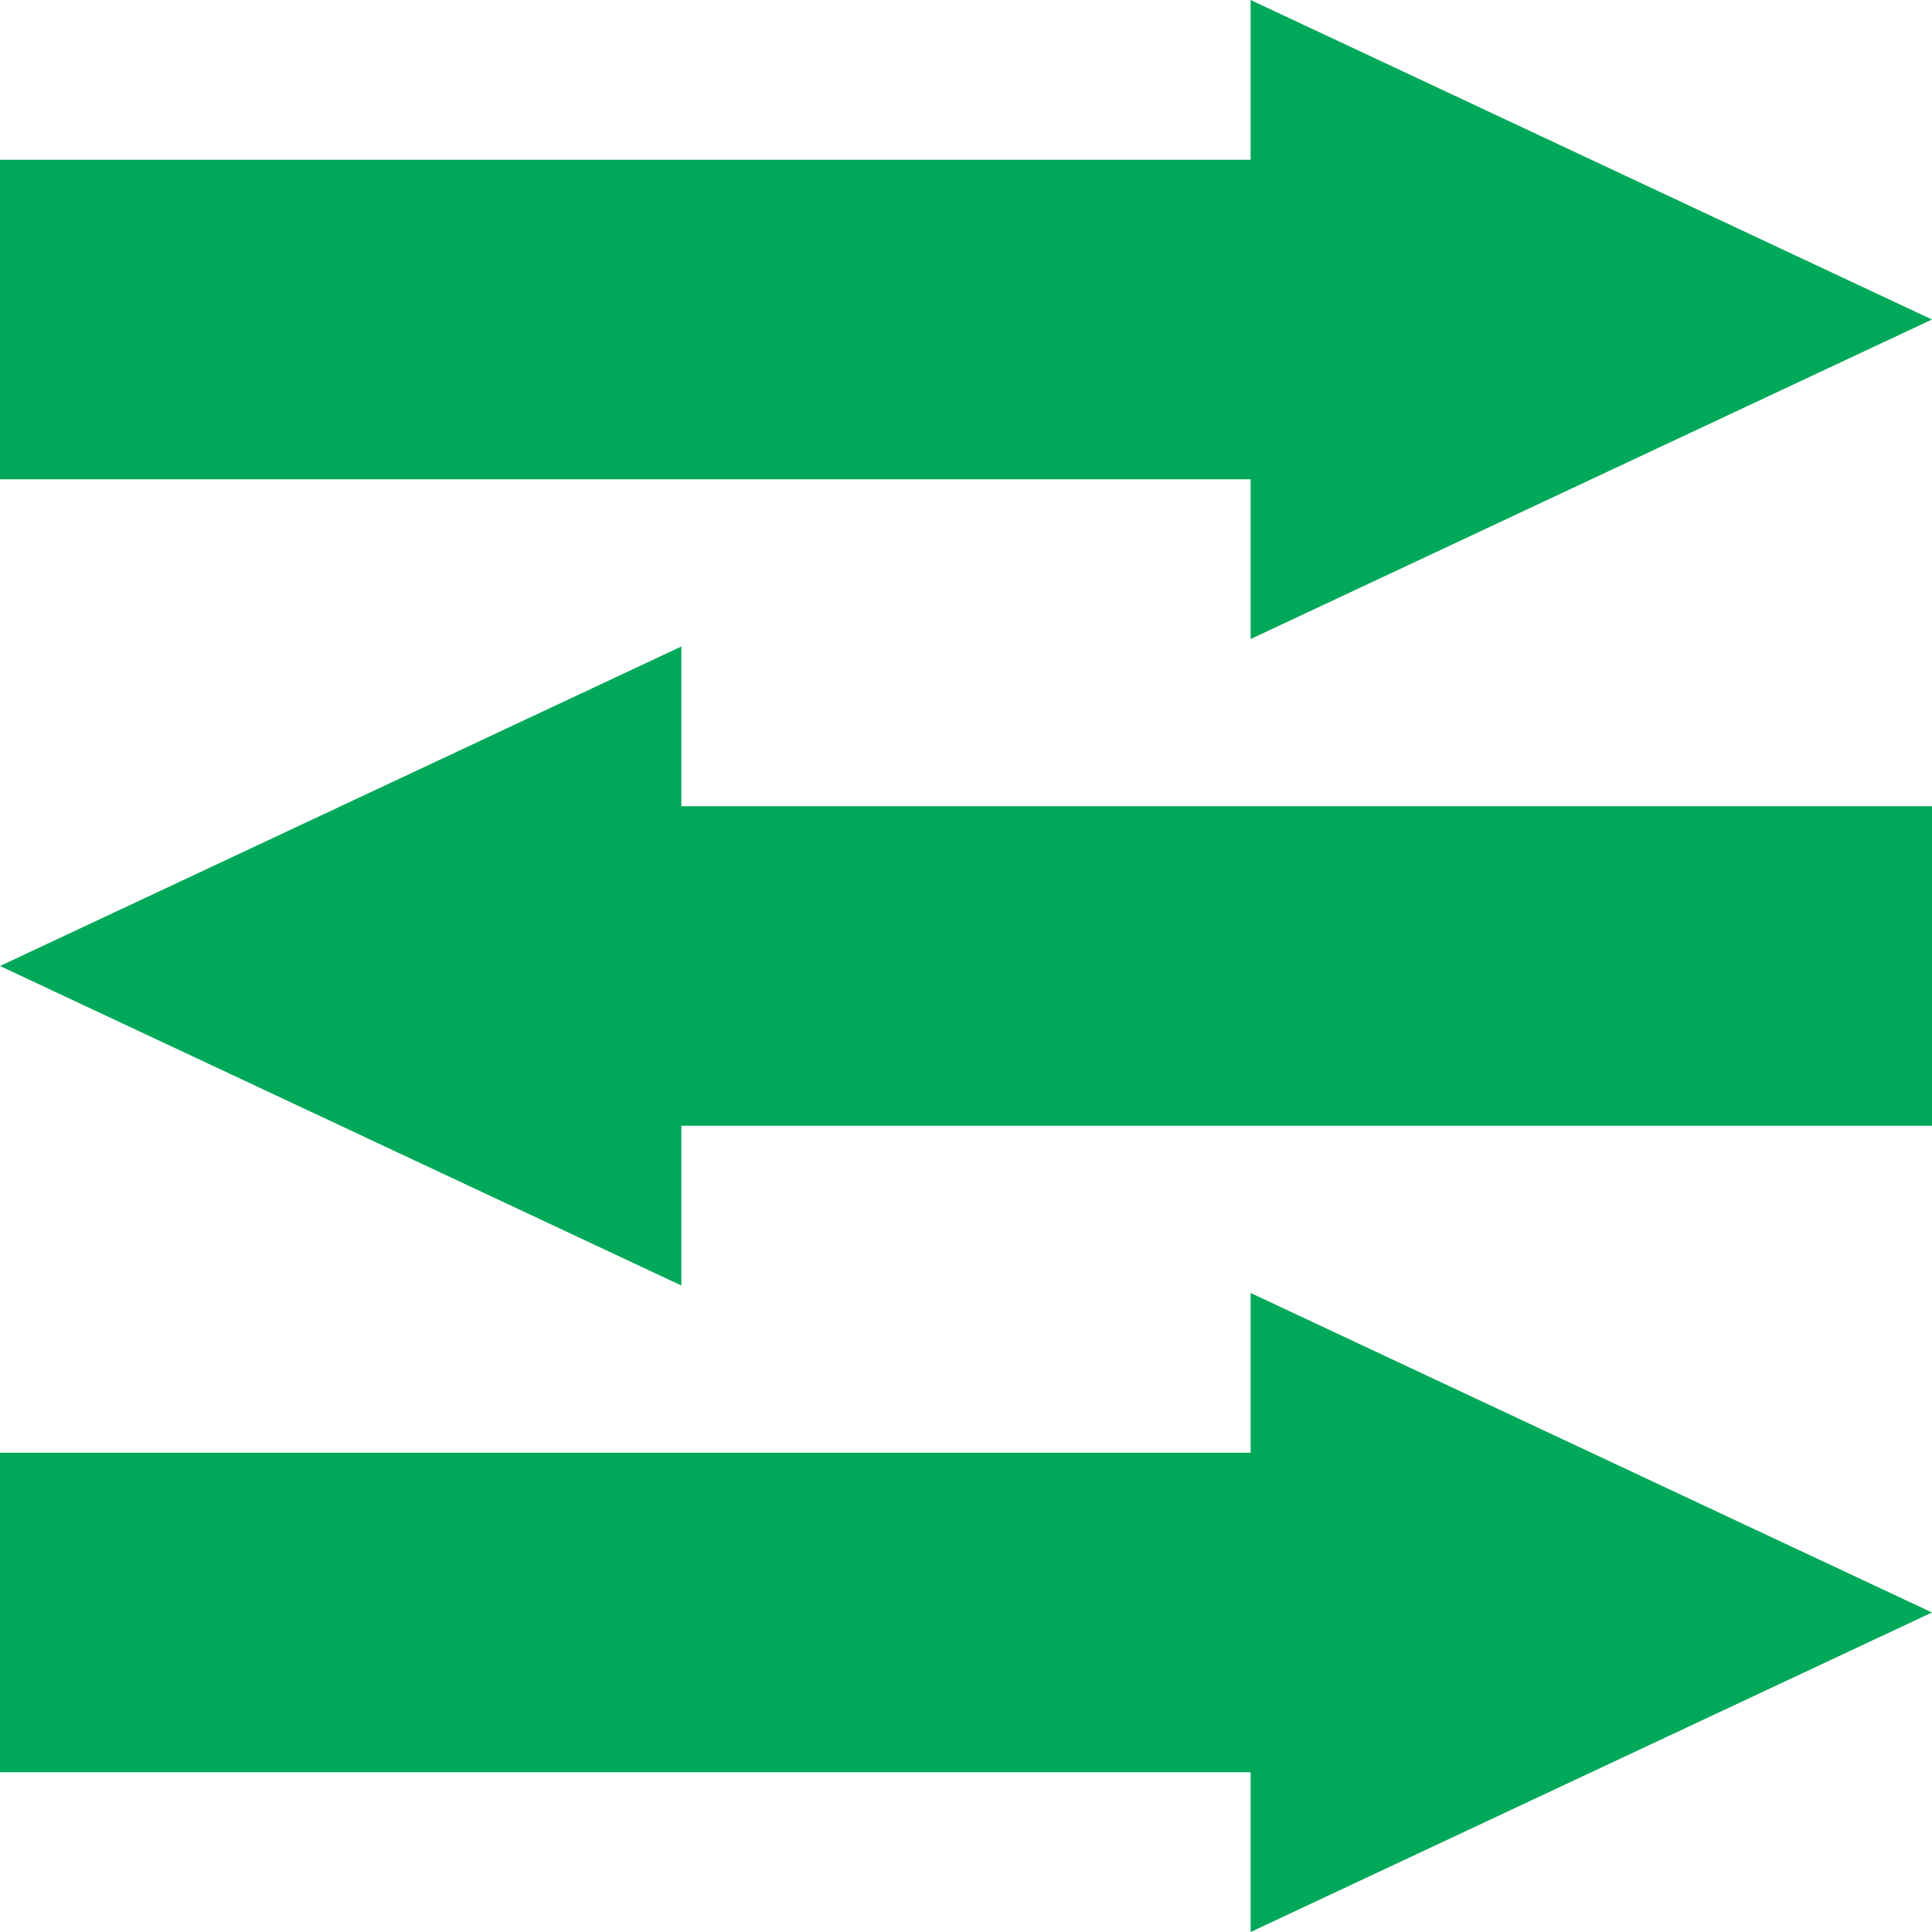
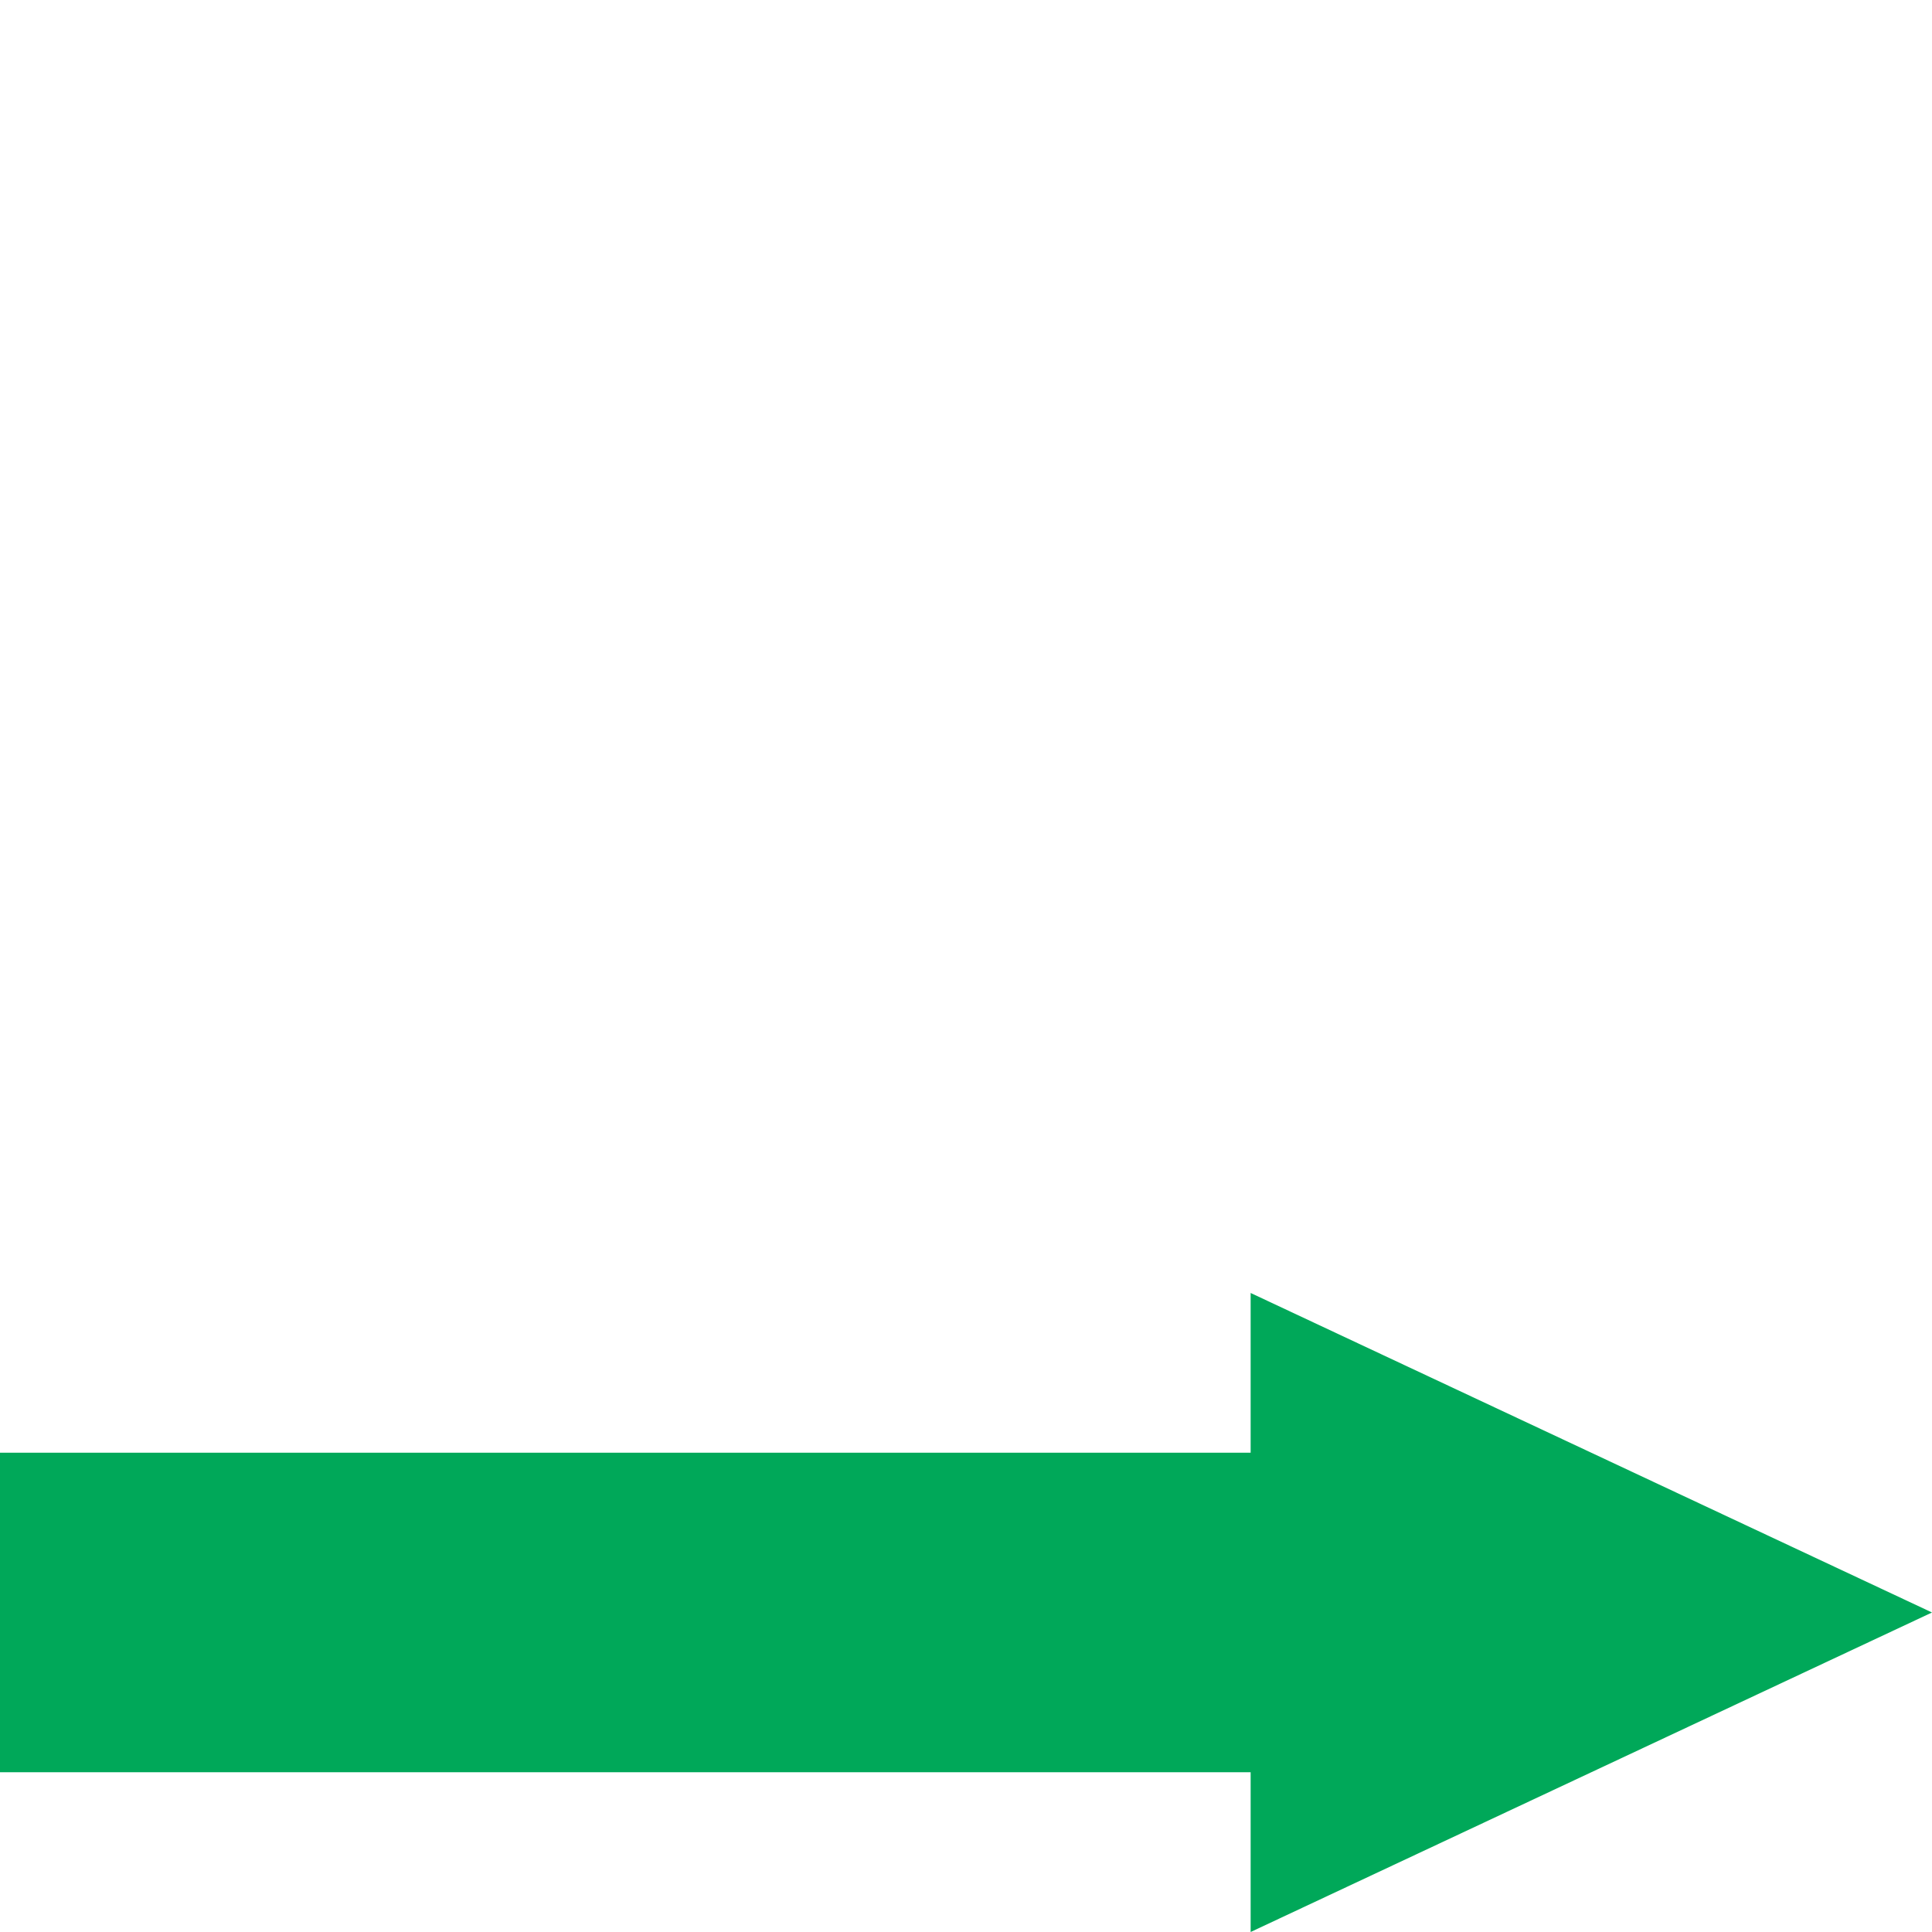
<svg xmlns="http://www.w3.org/2000/svg" xml:space="preserve" width="88.9mm" height="88.9mm" version="1.1" style="shape-rendering:geometricPrecision; text-rendering:geometricPrecision; image-rendering:optimizeQuality; fill-rule:evenodd; clip-rule:evenodd" viewBox="0 0 8890 8890">
  <defs>
    <style type="text/css">
   
    .fil0 {fill:#00A859;fill-rule:nonzero}
   
  </style>
  </defs>
  <g id="Capa_x0020_1">
    <g id="_1752754377664">
-       <polygon class="fil0" points="-0,2205.34 5754.75,2205.34 5754.75,2940.45 8889.99,1470.22 5754.75,0 5754.75,735.11 -0,735.11 " />
-       <polygon class="fil0" points="8890,5180.12 3135.25,5180.12 3135.25,5915.22 0.01,4445 3135.25,2974.78 3135.25,3709.88 8890,3709.88 " />
      <polygon class="fil0" points="-0,8154.89 5754.75,8154.89 5754.75,8890 8889.99,7419.78 5754.75,5949.55 5754.75,6684.66 -0,6684.66 " />
    </g>
  </g>
</svg>